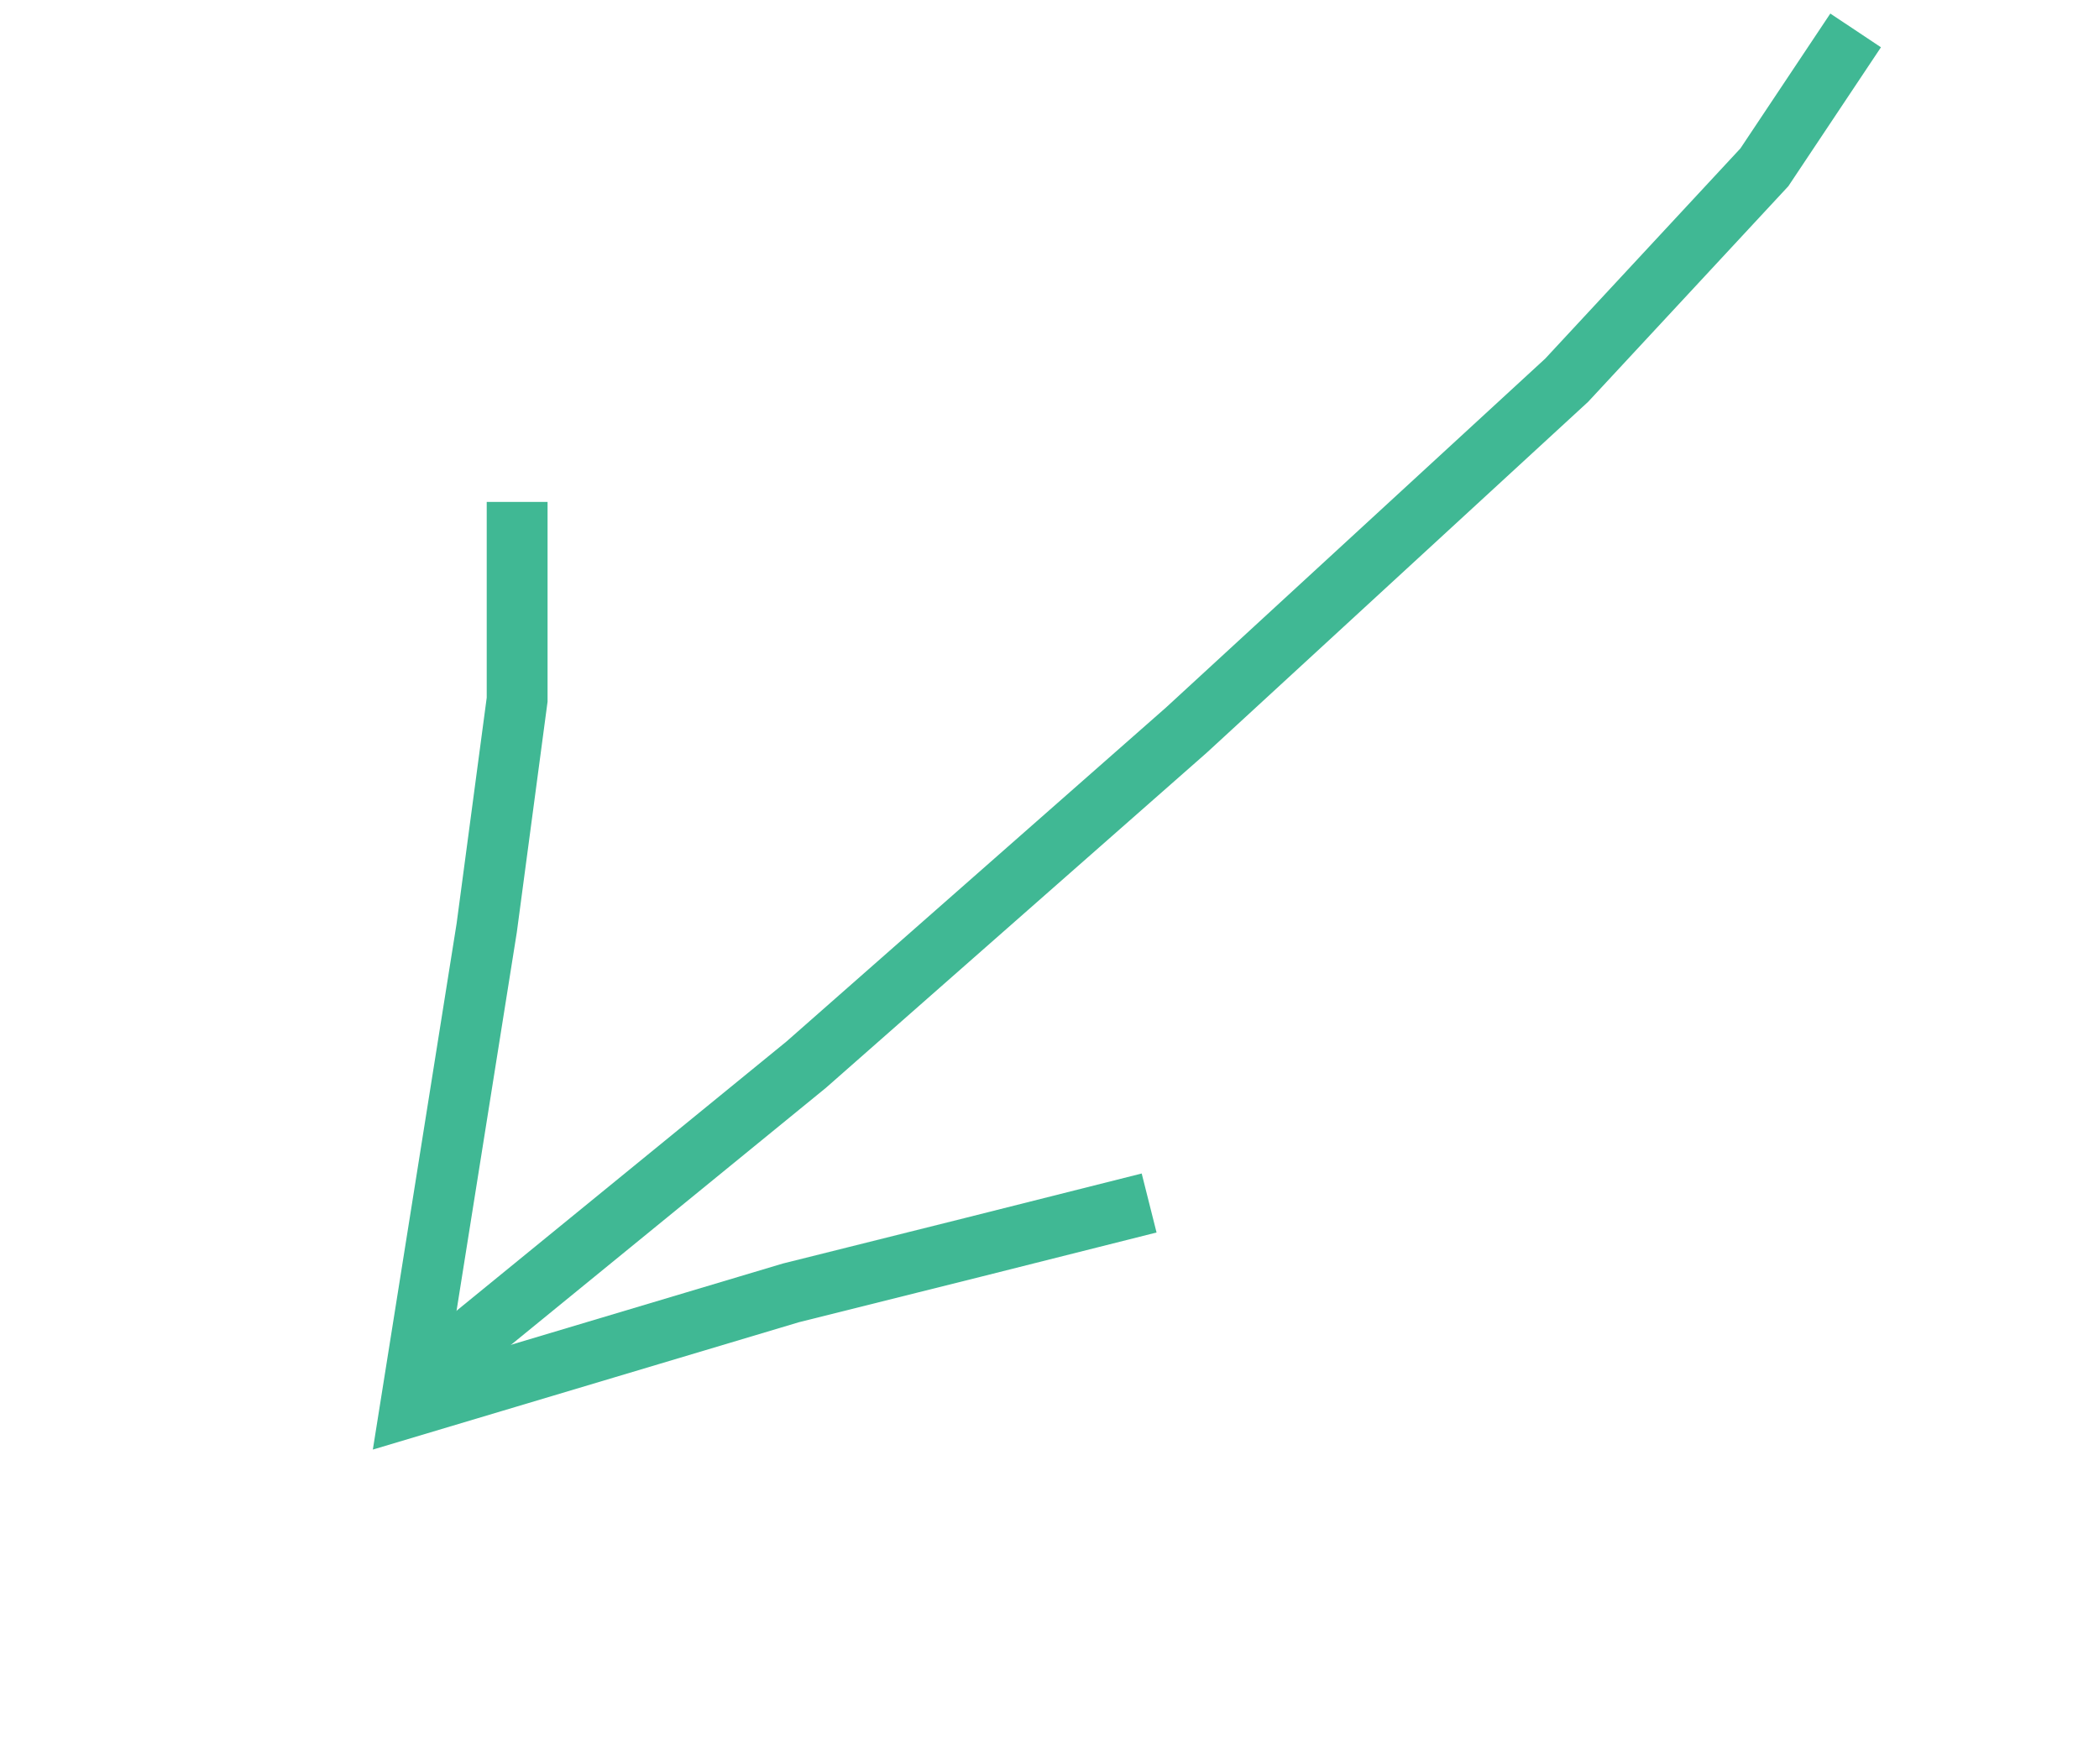
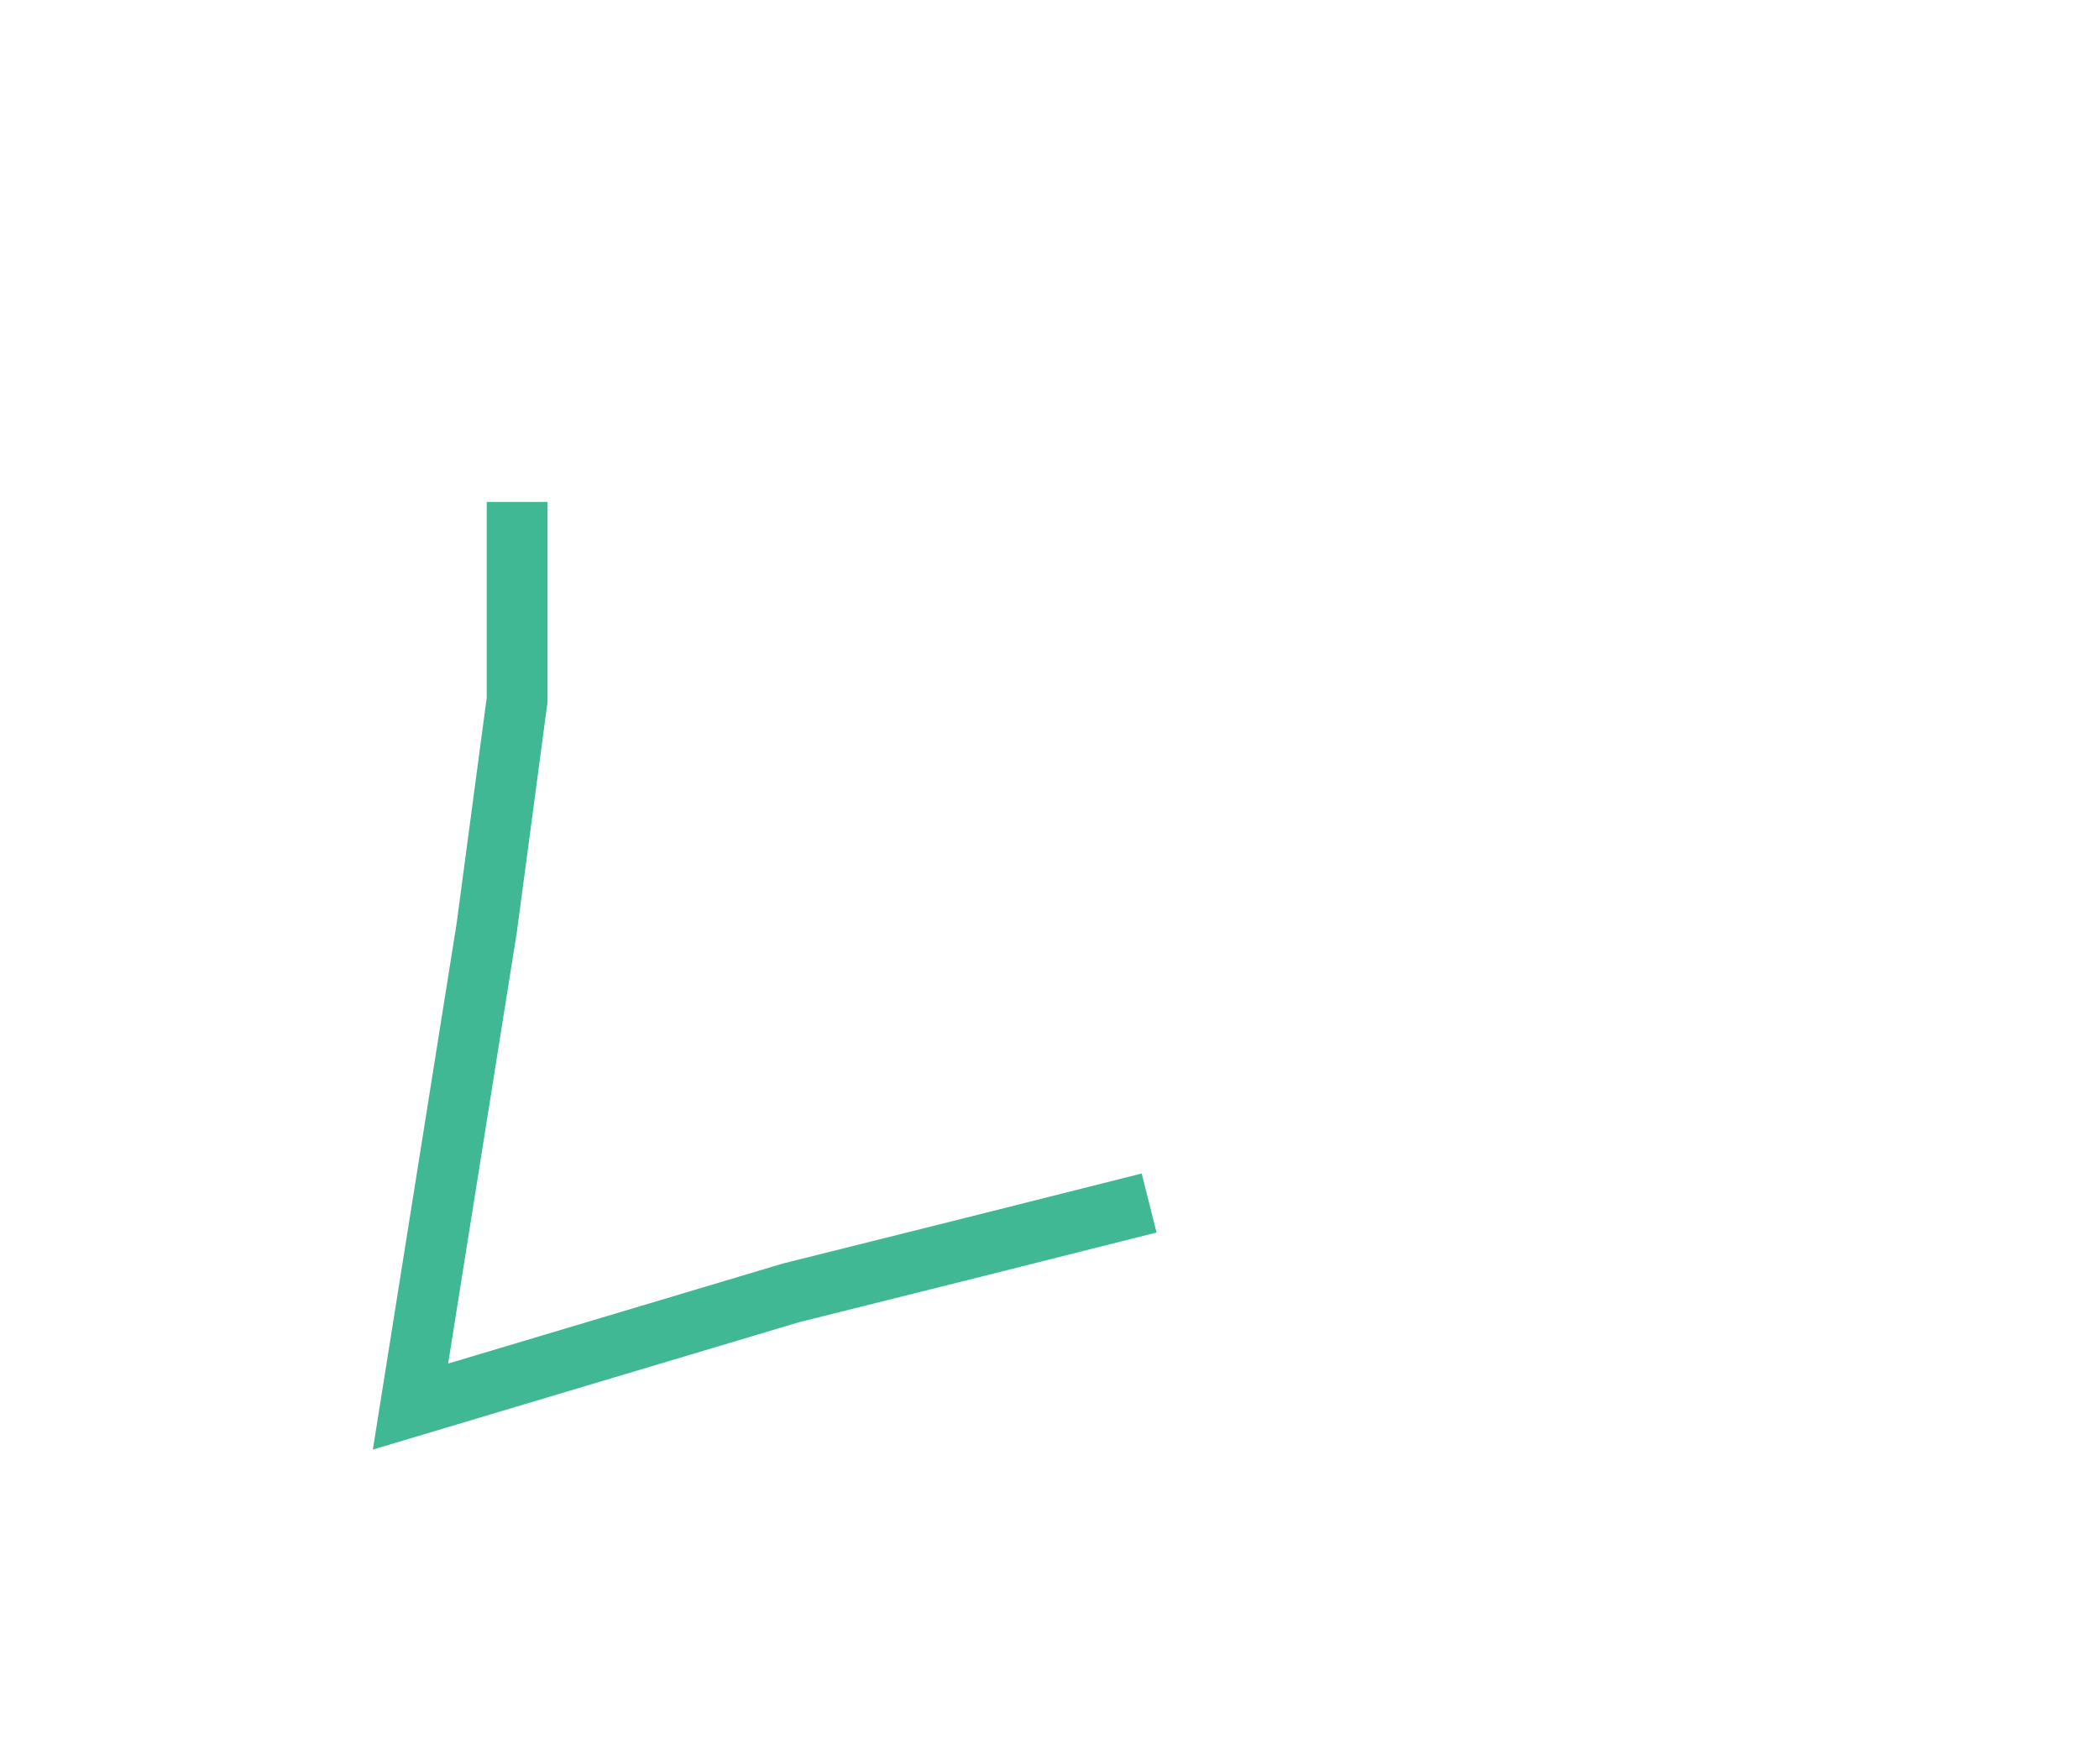
<svg xmlns="http://www.w3.org/2000/svg" width="69" height="58" viewBox="0 0 69 58" fill="none">
-   <path d="M13.456 45.645L26.5 35L39 24L51.5 12.5L58 5.5L61 1" stroke="#40B894" stroke-width="2" />
  <path d="M37.775 39.546L32 41L26 42.5L13.494 46.238L16 30.5L17 23L17 16.5" stroke="#40B894" stroke-width="2" />
</svg>